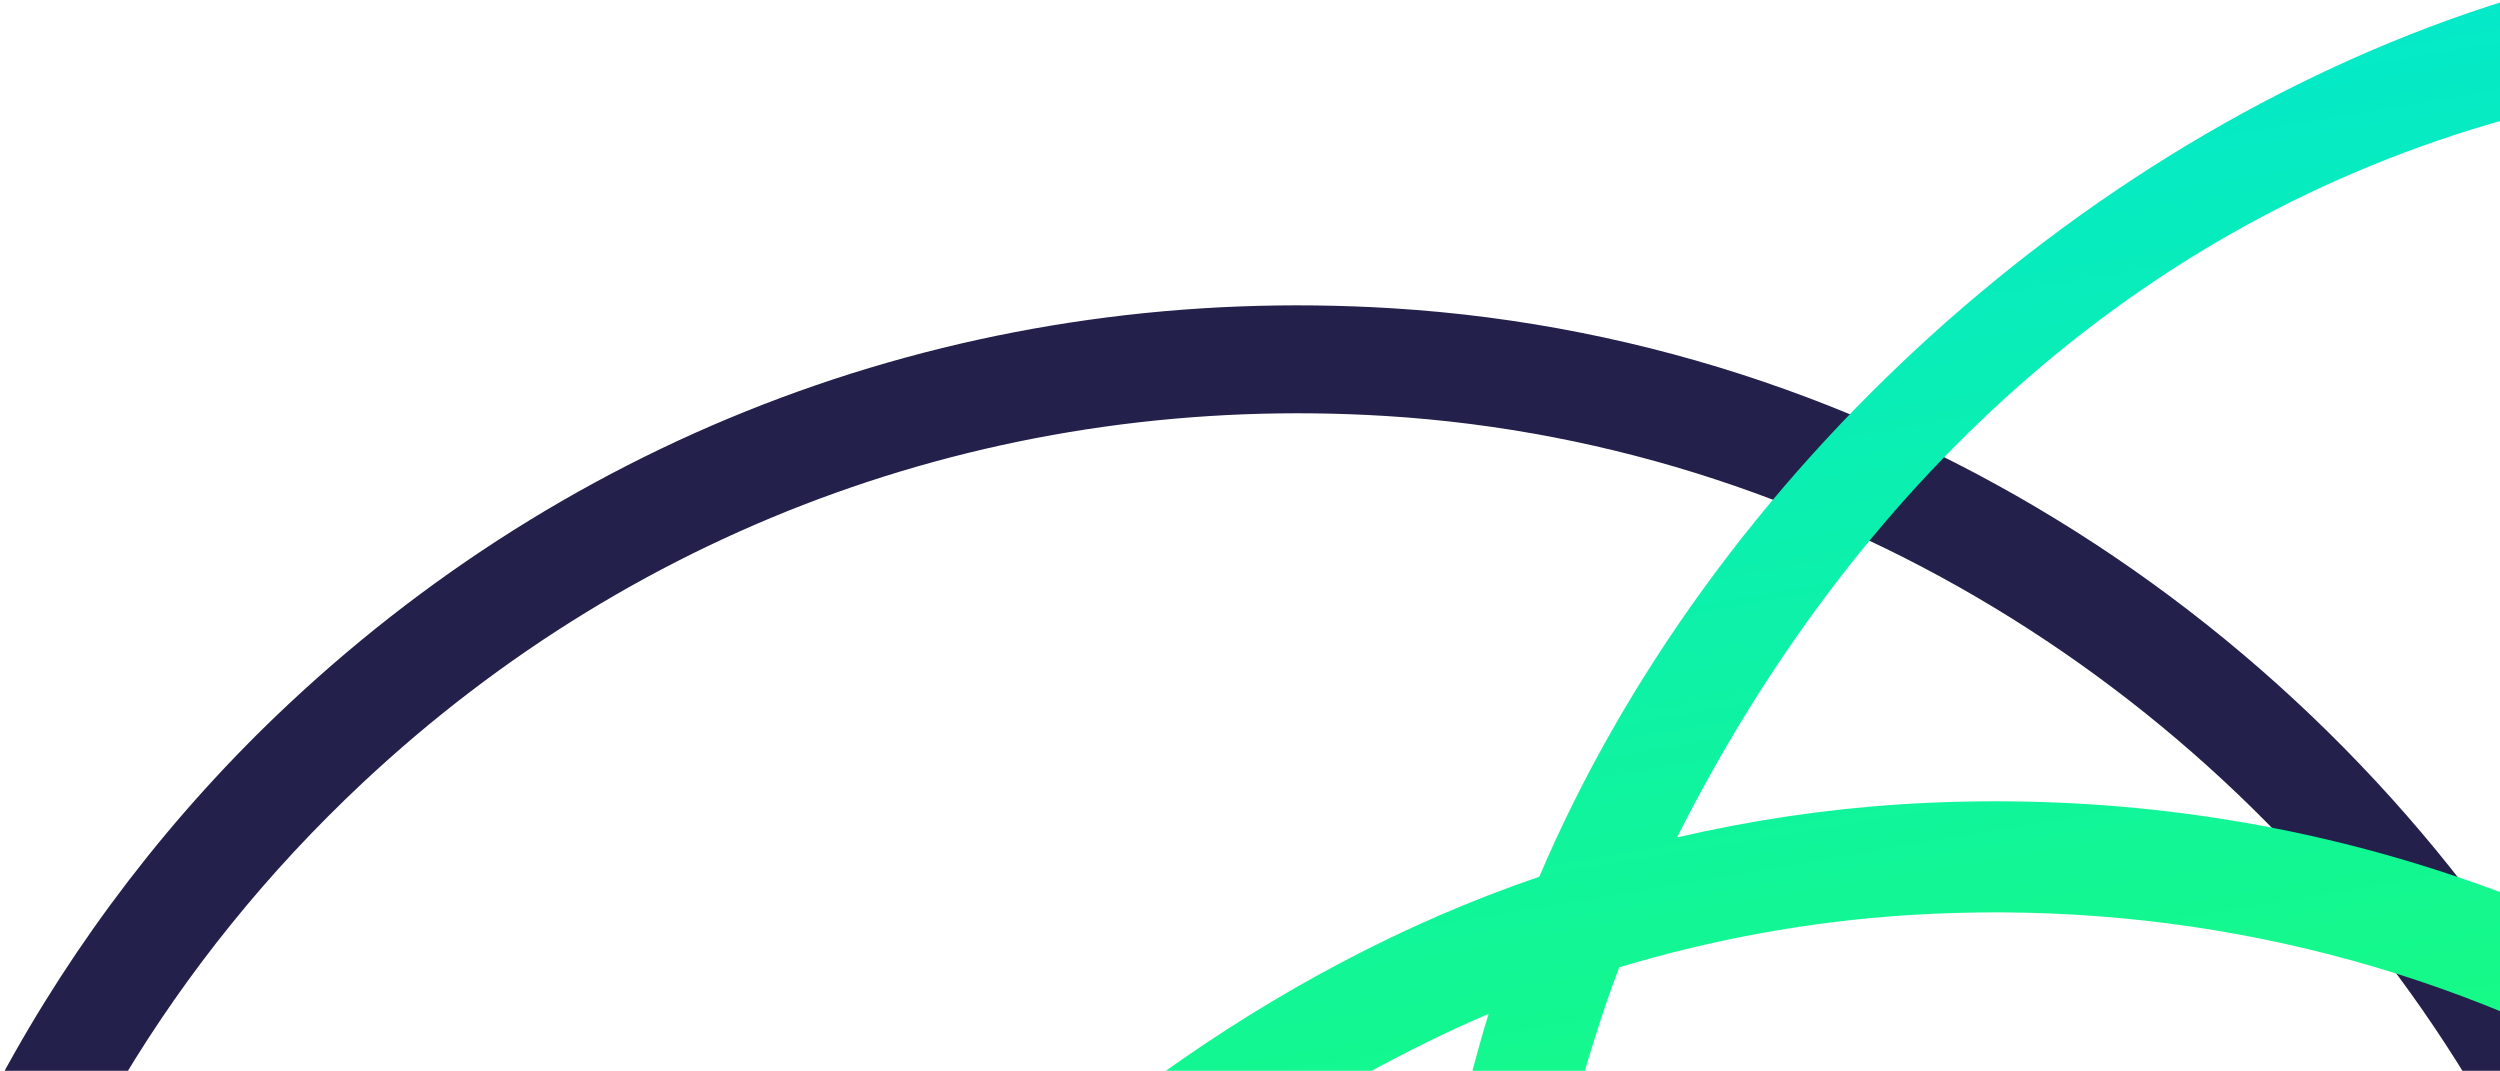
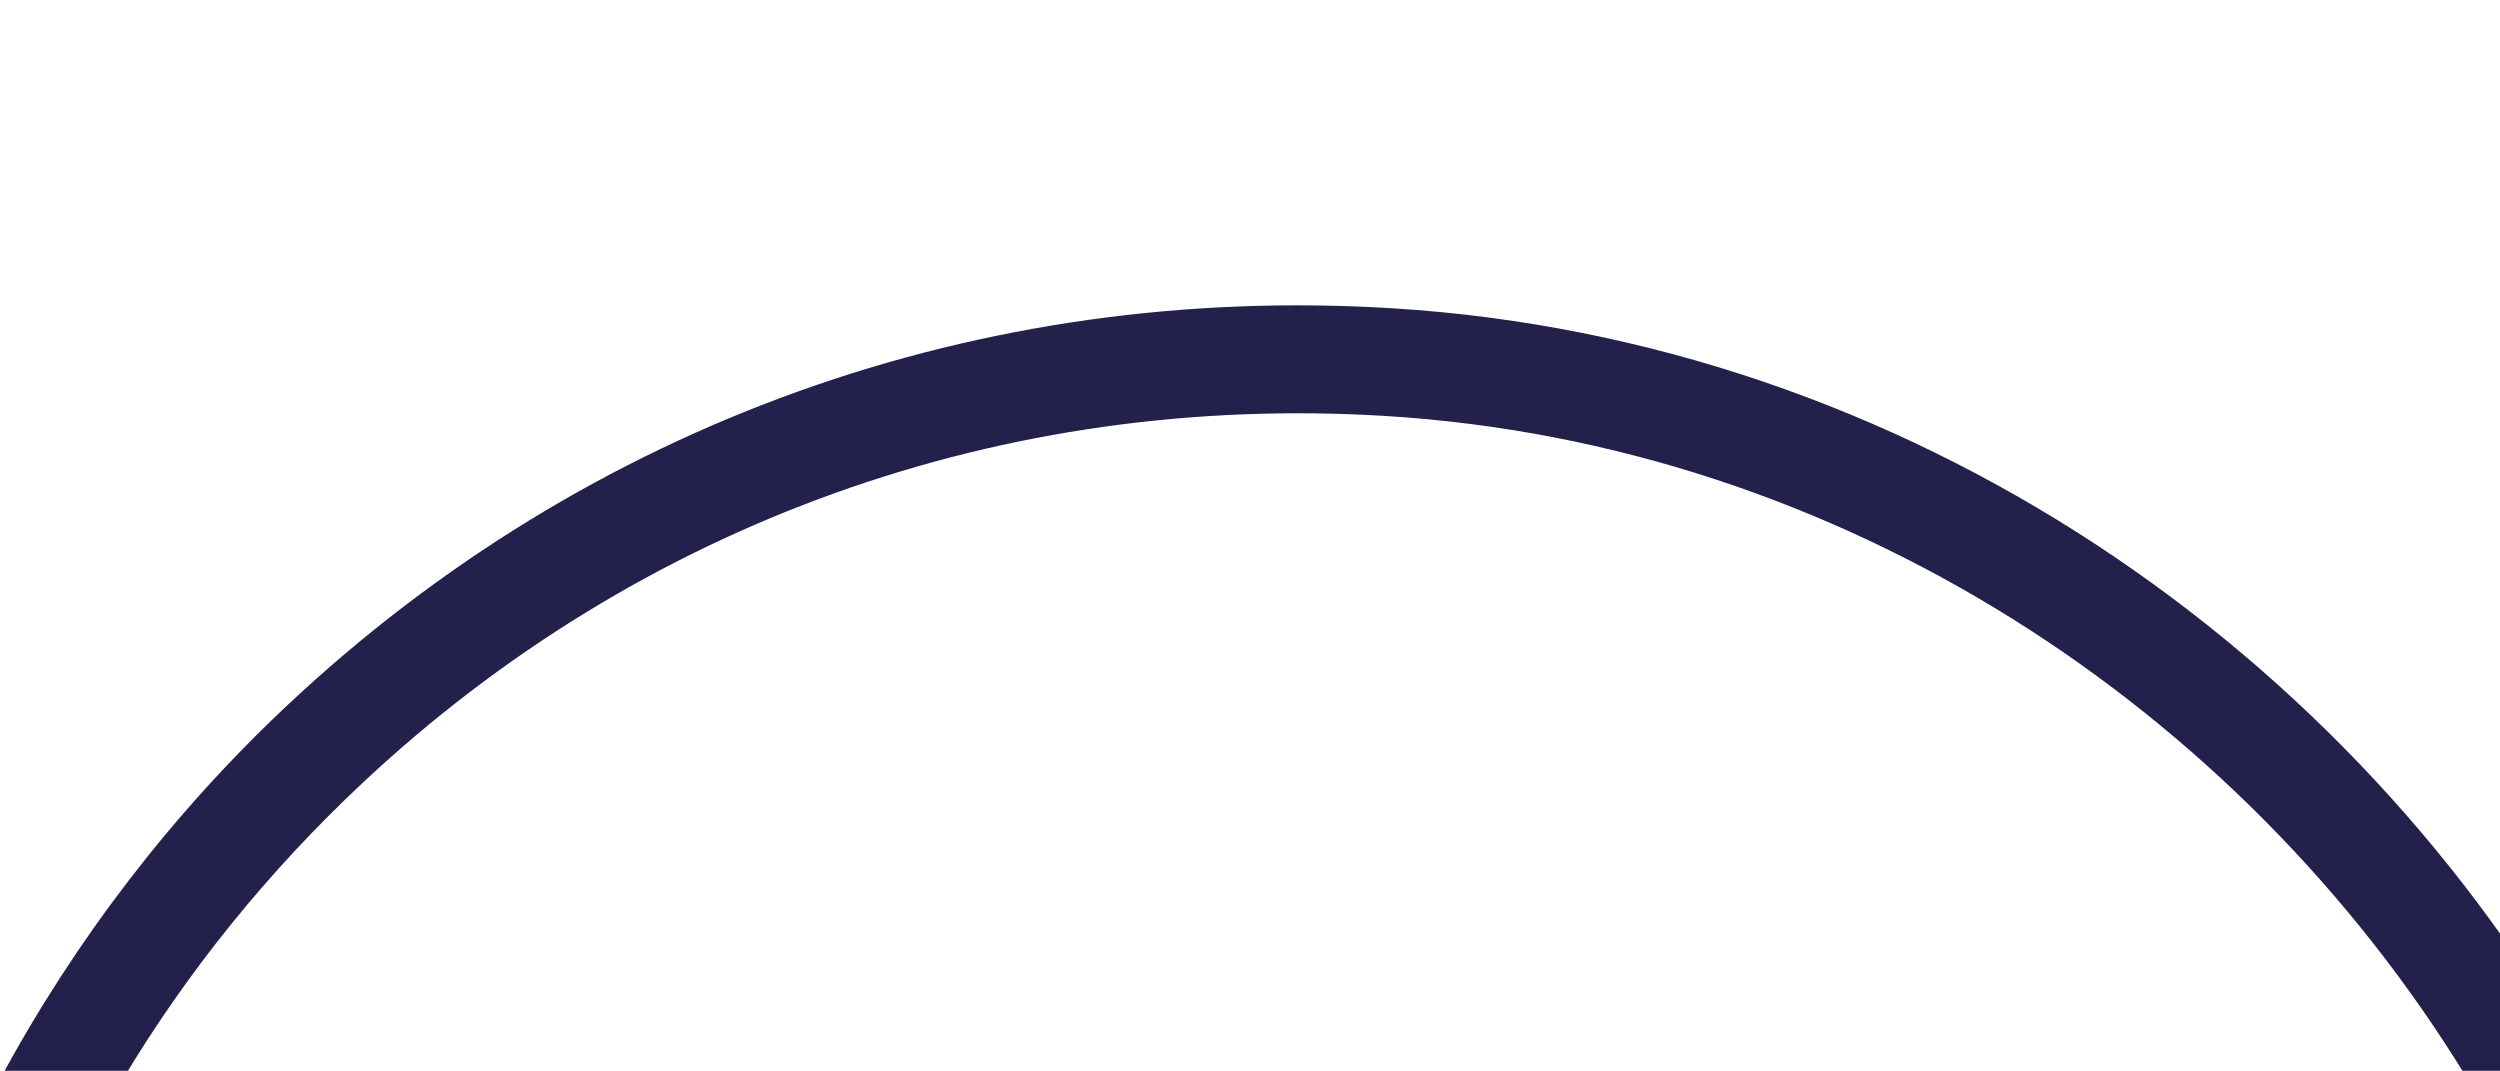
<svg xmlns="http://www.w3.org/2000/svg" width="1179" height="505" viewBox="0 0 1179 505" fill="none">
  <path d="M136.123 332.028C277.446 199.655 462.364 133.359 656.769 145.392C898.733 160.358 1109.73 305.677 1222 508.476L1163.44 508.476C1056.42 333.449 868.009 209.453 653.635 196.19C473.424 185.058 302.045 246.459 171.091 369.13C126.307 411.08 88.4 458.11 57.901 509L-1.59669e-05 509C35.25 443.58 81.046 383.617 136.123 332.028Z" fill="#23204B" />
-   <path d="M763.638 456.177C807.329 443.086 852.78 434.592 899.518 431.603C1020.82 423.877 1138.11 450.102 1241.71 506.72L1338.91 506.72C1210.68 413.923 1056.78 369.081 896.384 379.316C860.452 381.616 825.255 386.989 790.893 394.917C873.671 230.722 1006.5 104.952 1182.76 56.034L1182.76 0C986.216 60.944 807.478 221.911 725.93 413.469C661.824 435.325 601.632 467.79 546.994 507L643.121 507C661.891 496.798 682.264 486.45 702.027 478.174C699.122 487.35 696.393 497.679 693.846 507L746.783 507C751.77 490.143 757.381 472.473 763.638 456.177Z" fill="url(#paint0_linear_919_25762)" />
  <defs>
    <linearGradient id="paint0_linear_919_25762" x1="546.994" y1="22.533" x2="648.719" y2="623.775" gradientUnits="userSpaceOnUse">
      <stop stop-color="#01E6D5" />
      <stop offset="1" stop-color="#18FC7F" />
    </linearGradient>
  </defs>
</svg>